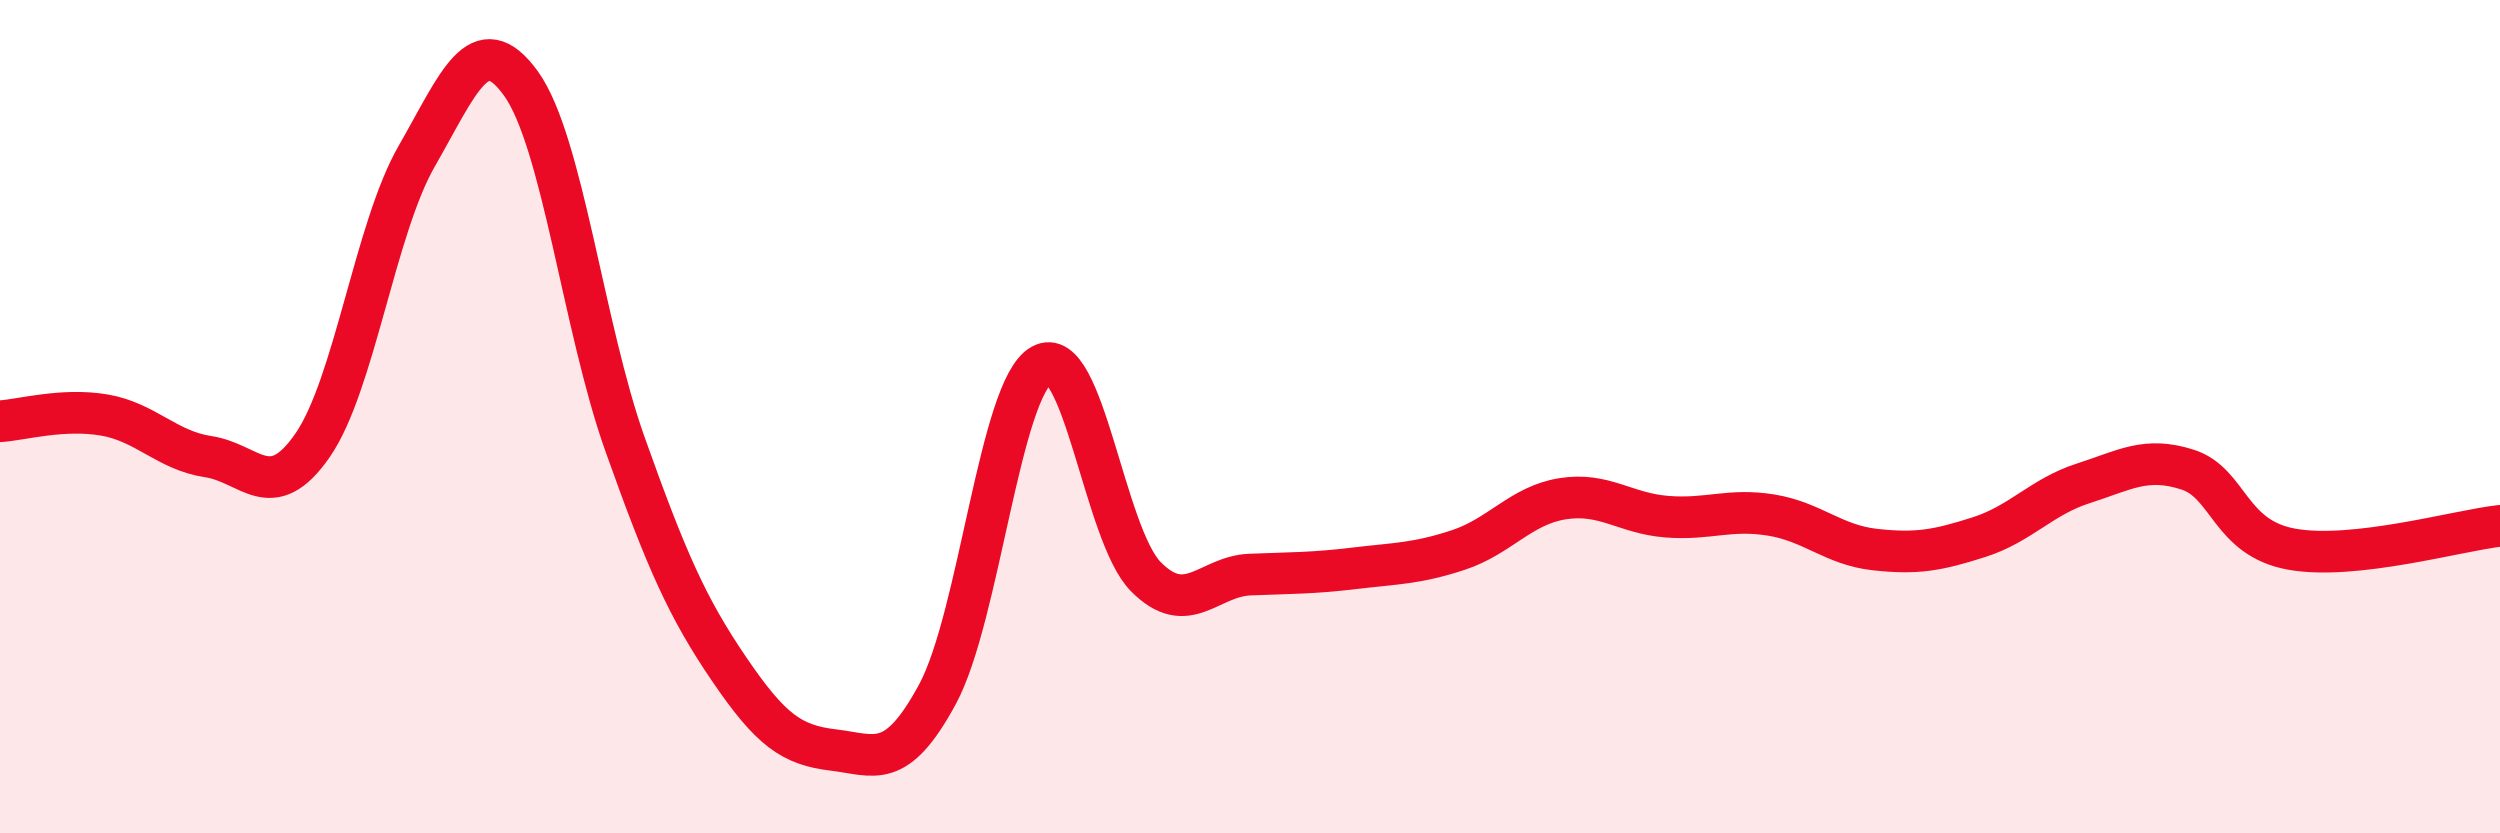
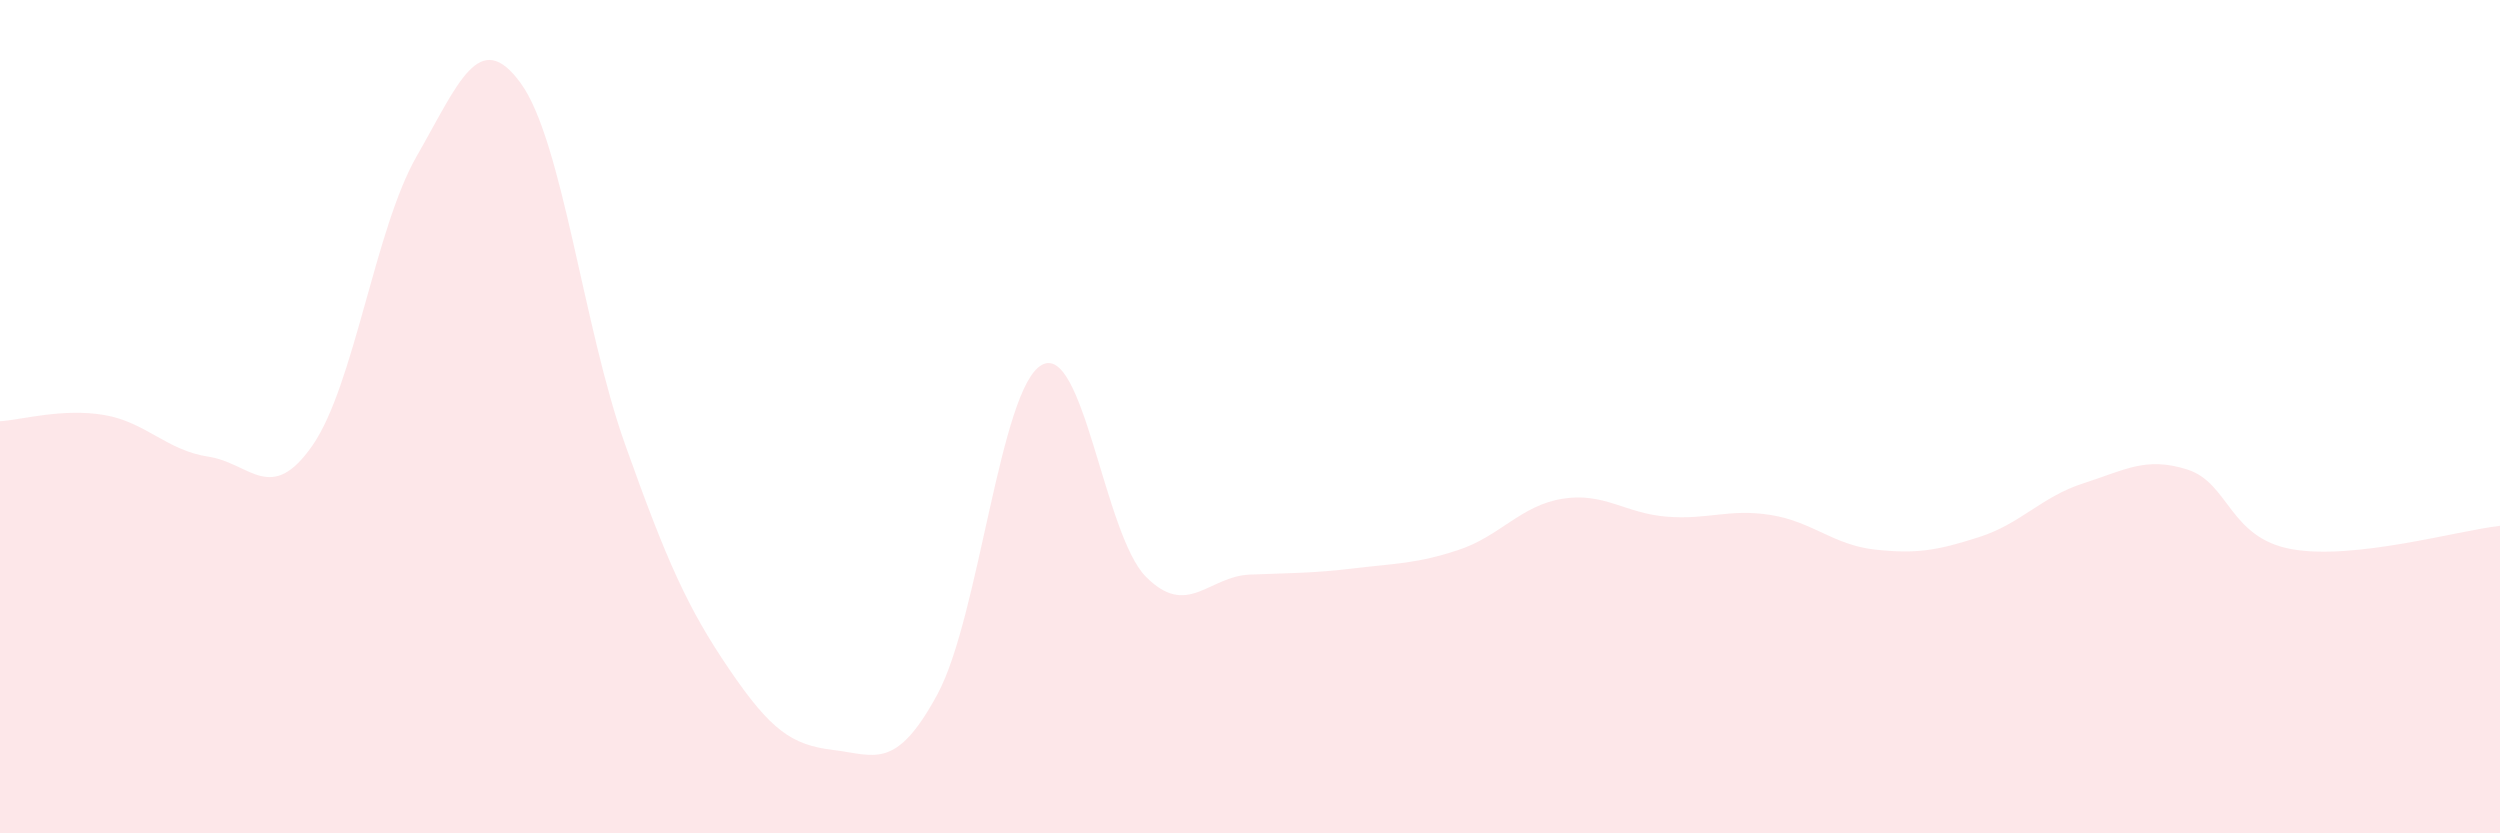
<svg xmlns="http://www.w3.org/2000/svg" width="60" height="20" viewBox="0 0 60 20">
  <path d="M 0,10.11 C 0.5,10.08 1.5,9.79 2.5,9.96 C 3.5,10.13 4,10.81 5,10.96 C 6,11.11 6.5,12.13 7.5,10.69 C 8.5,9.25 9,5.49 10,3.75 C 11,2.01 11.5,0.62 12.5,2 C 13.5,3.38 14,7.85 15,10.66 C 16,13.47 16.5,14.59 17.5,16.06 C 18.5,17.53 19,17.88 20,18 C 21,18.12 21.5,18.51 22.5,16.66 C 23.5,14.81 24,9.32 25,8.76 C 26,8.2 26.5,12.83 27.5,13.84 C 28.5,14.85 29,13.83 30,13.79 C 31,13.75 31.5,13.76 32.5,13.64 C 33.5,13.52 34,13.53 35,13.2 C 36,12.87 36.5,12.13 37.5,11.97 C 38.5,11.81 39,12.32 40,12.4 C 41,12.48 41.5,12.2 42.5,12.36 C 43.5,12.52 44,13.08 45,13.19 C 46,13.3 46.5,13.21 47.5,12.89 C 48.5,12.57 49,11.92 50,11.6 C 51,11.28 51.5,10.95 52.5,11.27 C 53.5,11.59 53.5,12.91 55,13.18 C 56.5,13.45 59,12.73 60,12.62L60 20L0 20Z" fill="#EB0A25" opacity="0.1" stroke-linecap="round" stroke-linejoin="round" />
-   <path d="M 0,10.11 C 0.5,10.08 1.5,9.79 2.5,9.96 C 3.5,10.13 4,10.81 5,10.96 C 6,11.11 6.5,12.13 7.5,10.69 C 8.5,9.25 9,5.49 10,3.75 C 11,2.01 11.5,0.62 12.5,2 C 13.5,3.38 14,7.85 15,10.66 C 16,13.47 16.5,14.59 17.5,16.06 C 18.5,17.53 19,17.88 20,18 C 21,18.12 21.5,18.51 22.5,16.66 C 23.5,14.81 24,9.32 25,8.76 C 26,8.2 26.5,12.83 27.5,13.84 C 28.5,14.85 29,13.83 30,13.79 C 31,13.75 31.5,13.76 32.5,13.64 C 33.5,13.52 34,13.53 35,13.2 C 36,12.87 36.5,12.13 37.5,11.97 C 38.5,11.81 39,12.32 40,12.4 C 41,12.48 41.5,12.2 42.5,12.36 C 43.5,12.52 44,13.08 45,13.19 C 46,13.3 46.5,13.21 47.5,12.89 C 48.5,12.57 49,11.92 50,11.6 C 51,11.28 51.5,10.95 52.5,11.27 C 53.5,11.59 53.5,12.91 55,13.18 C 56.5,13.45 59,12.73 60,12.62" stroke="#EB0A25" stroke-width="1" fill="none" stroke-linecap="round" stroke-linejoin="round" />
</svg>